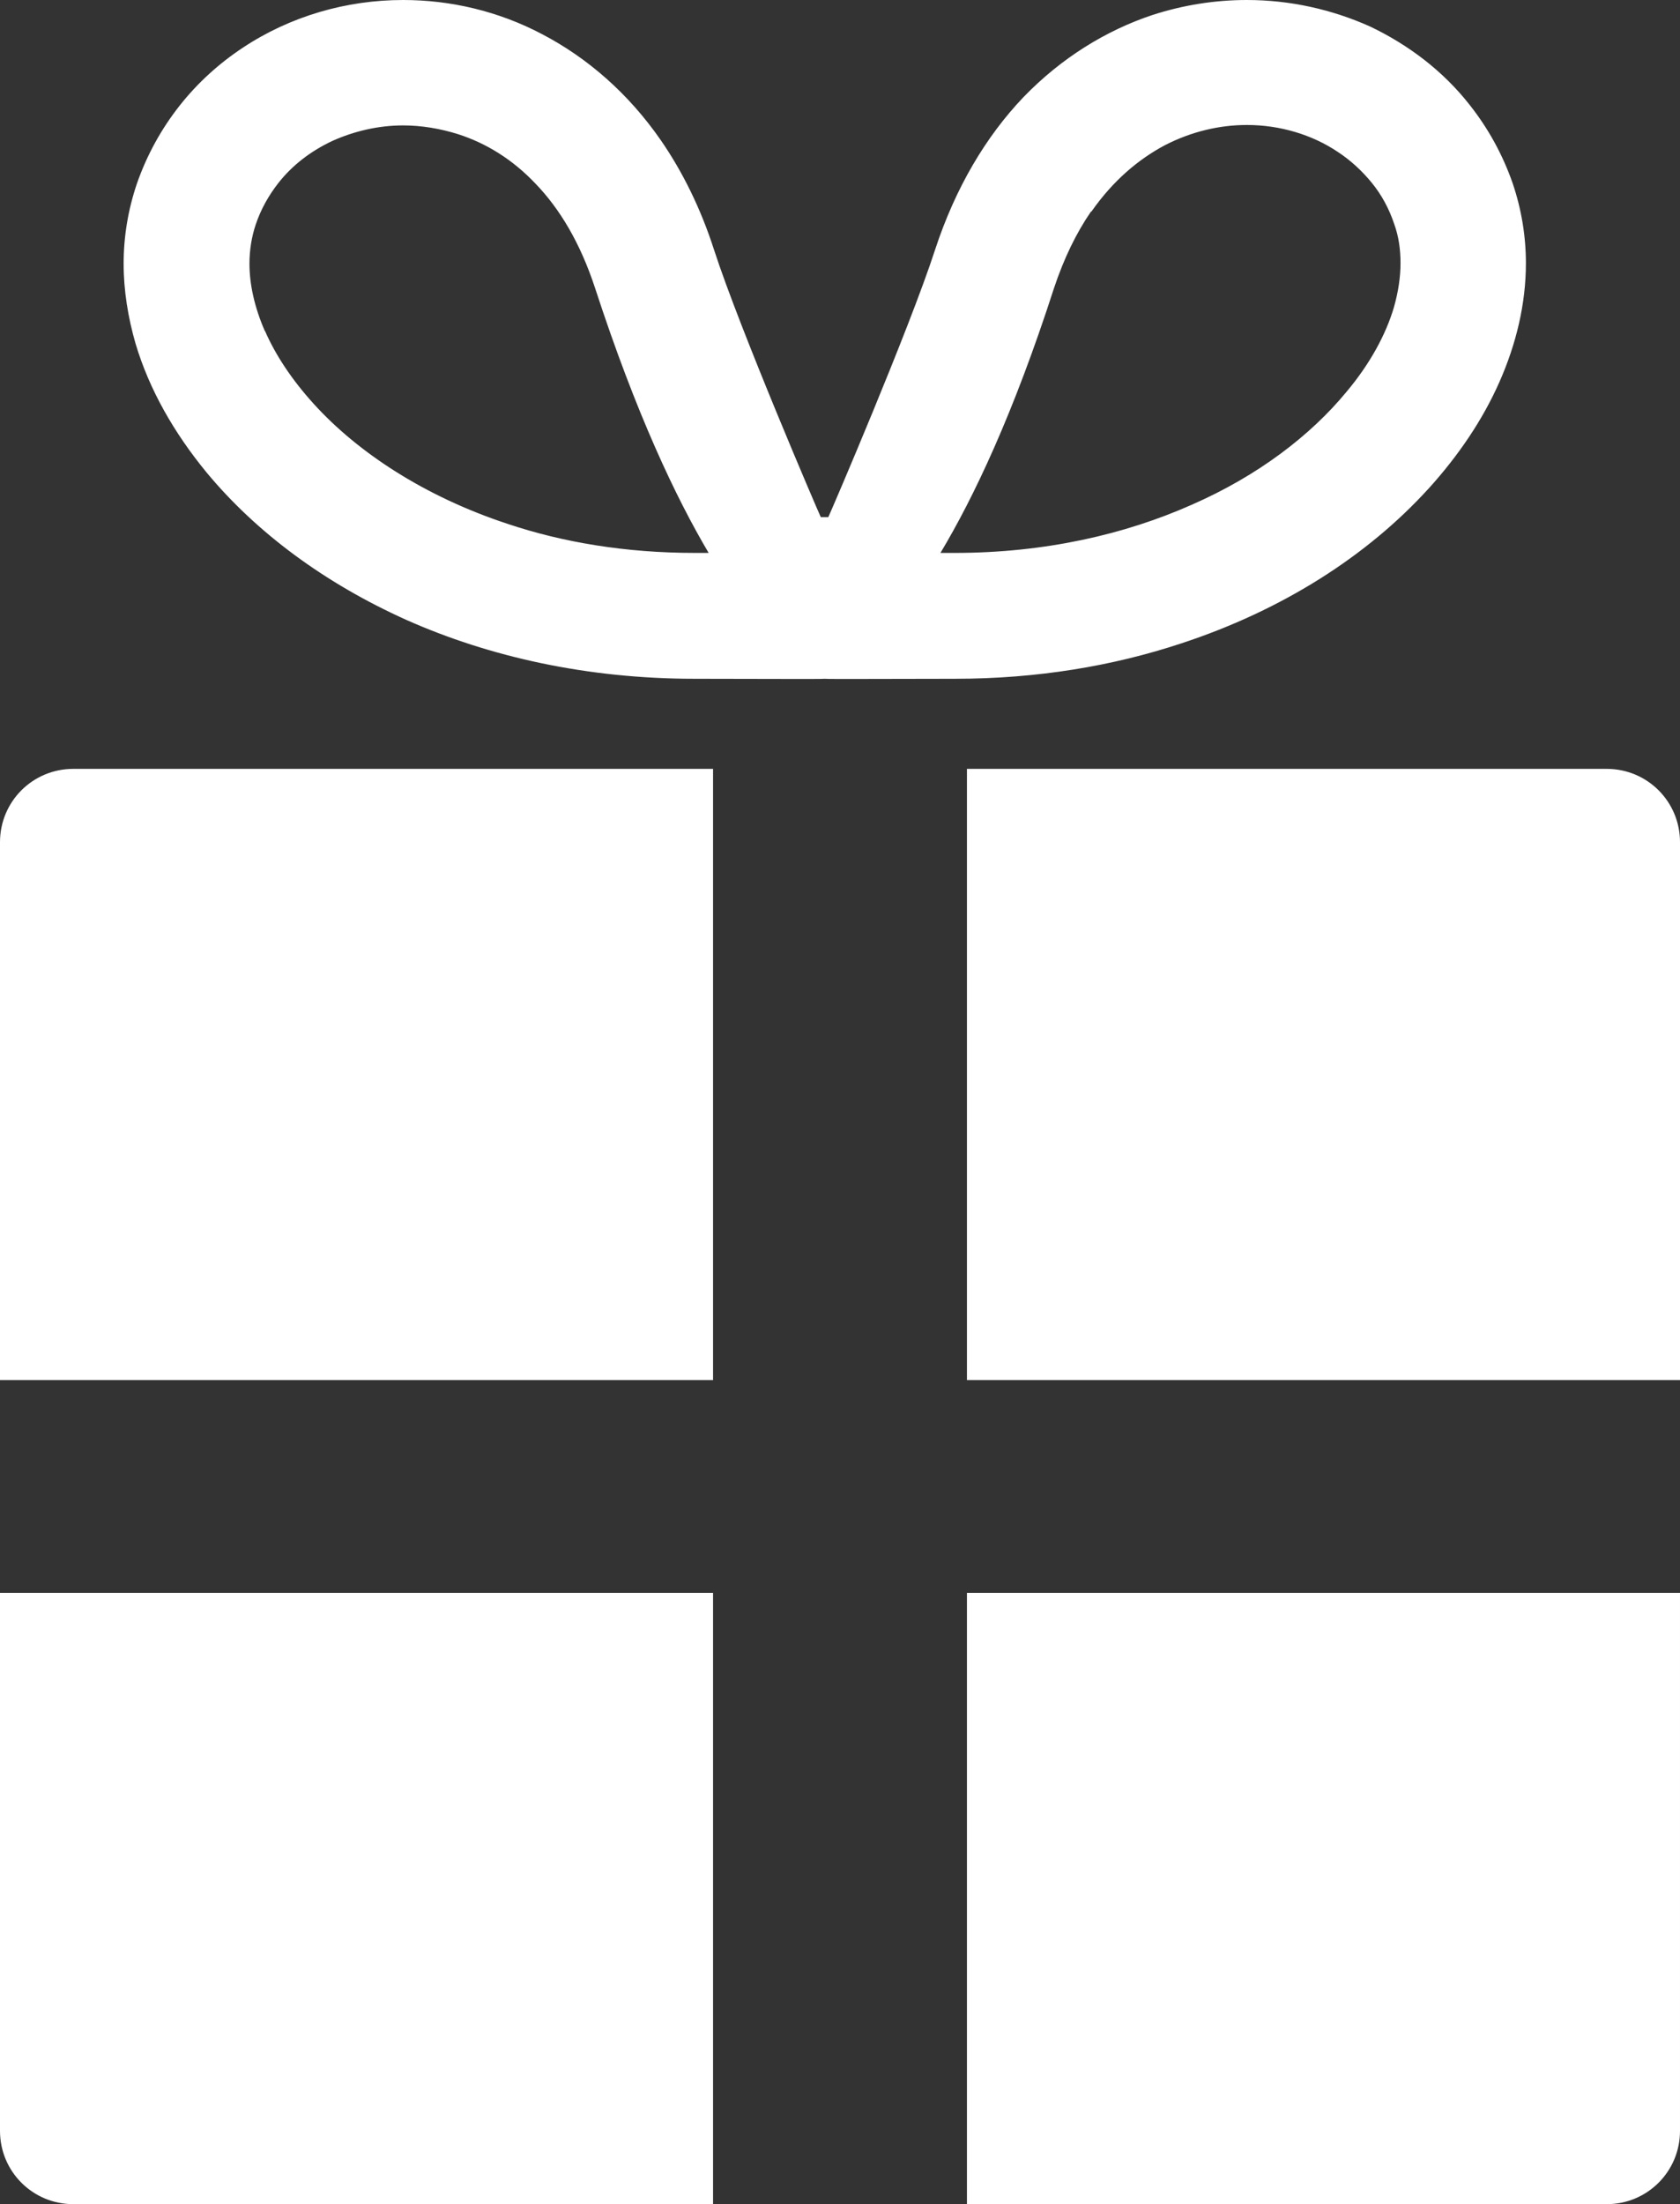
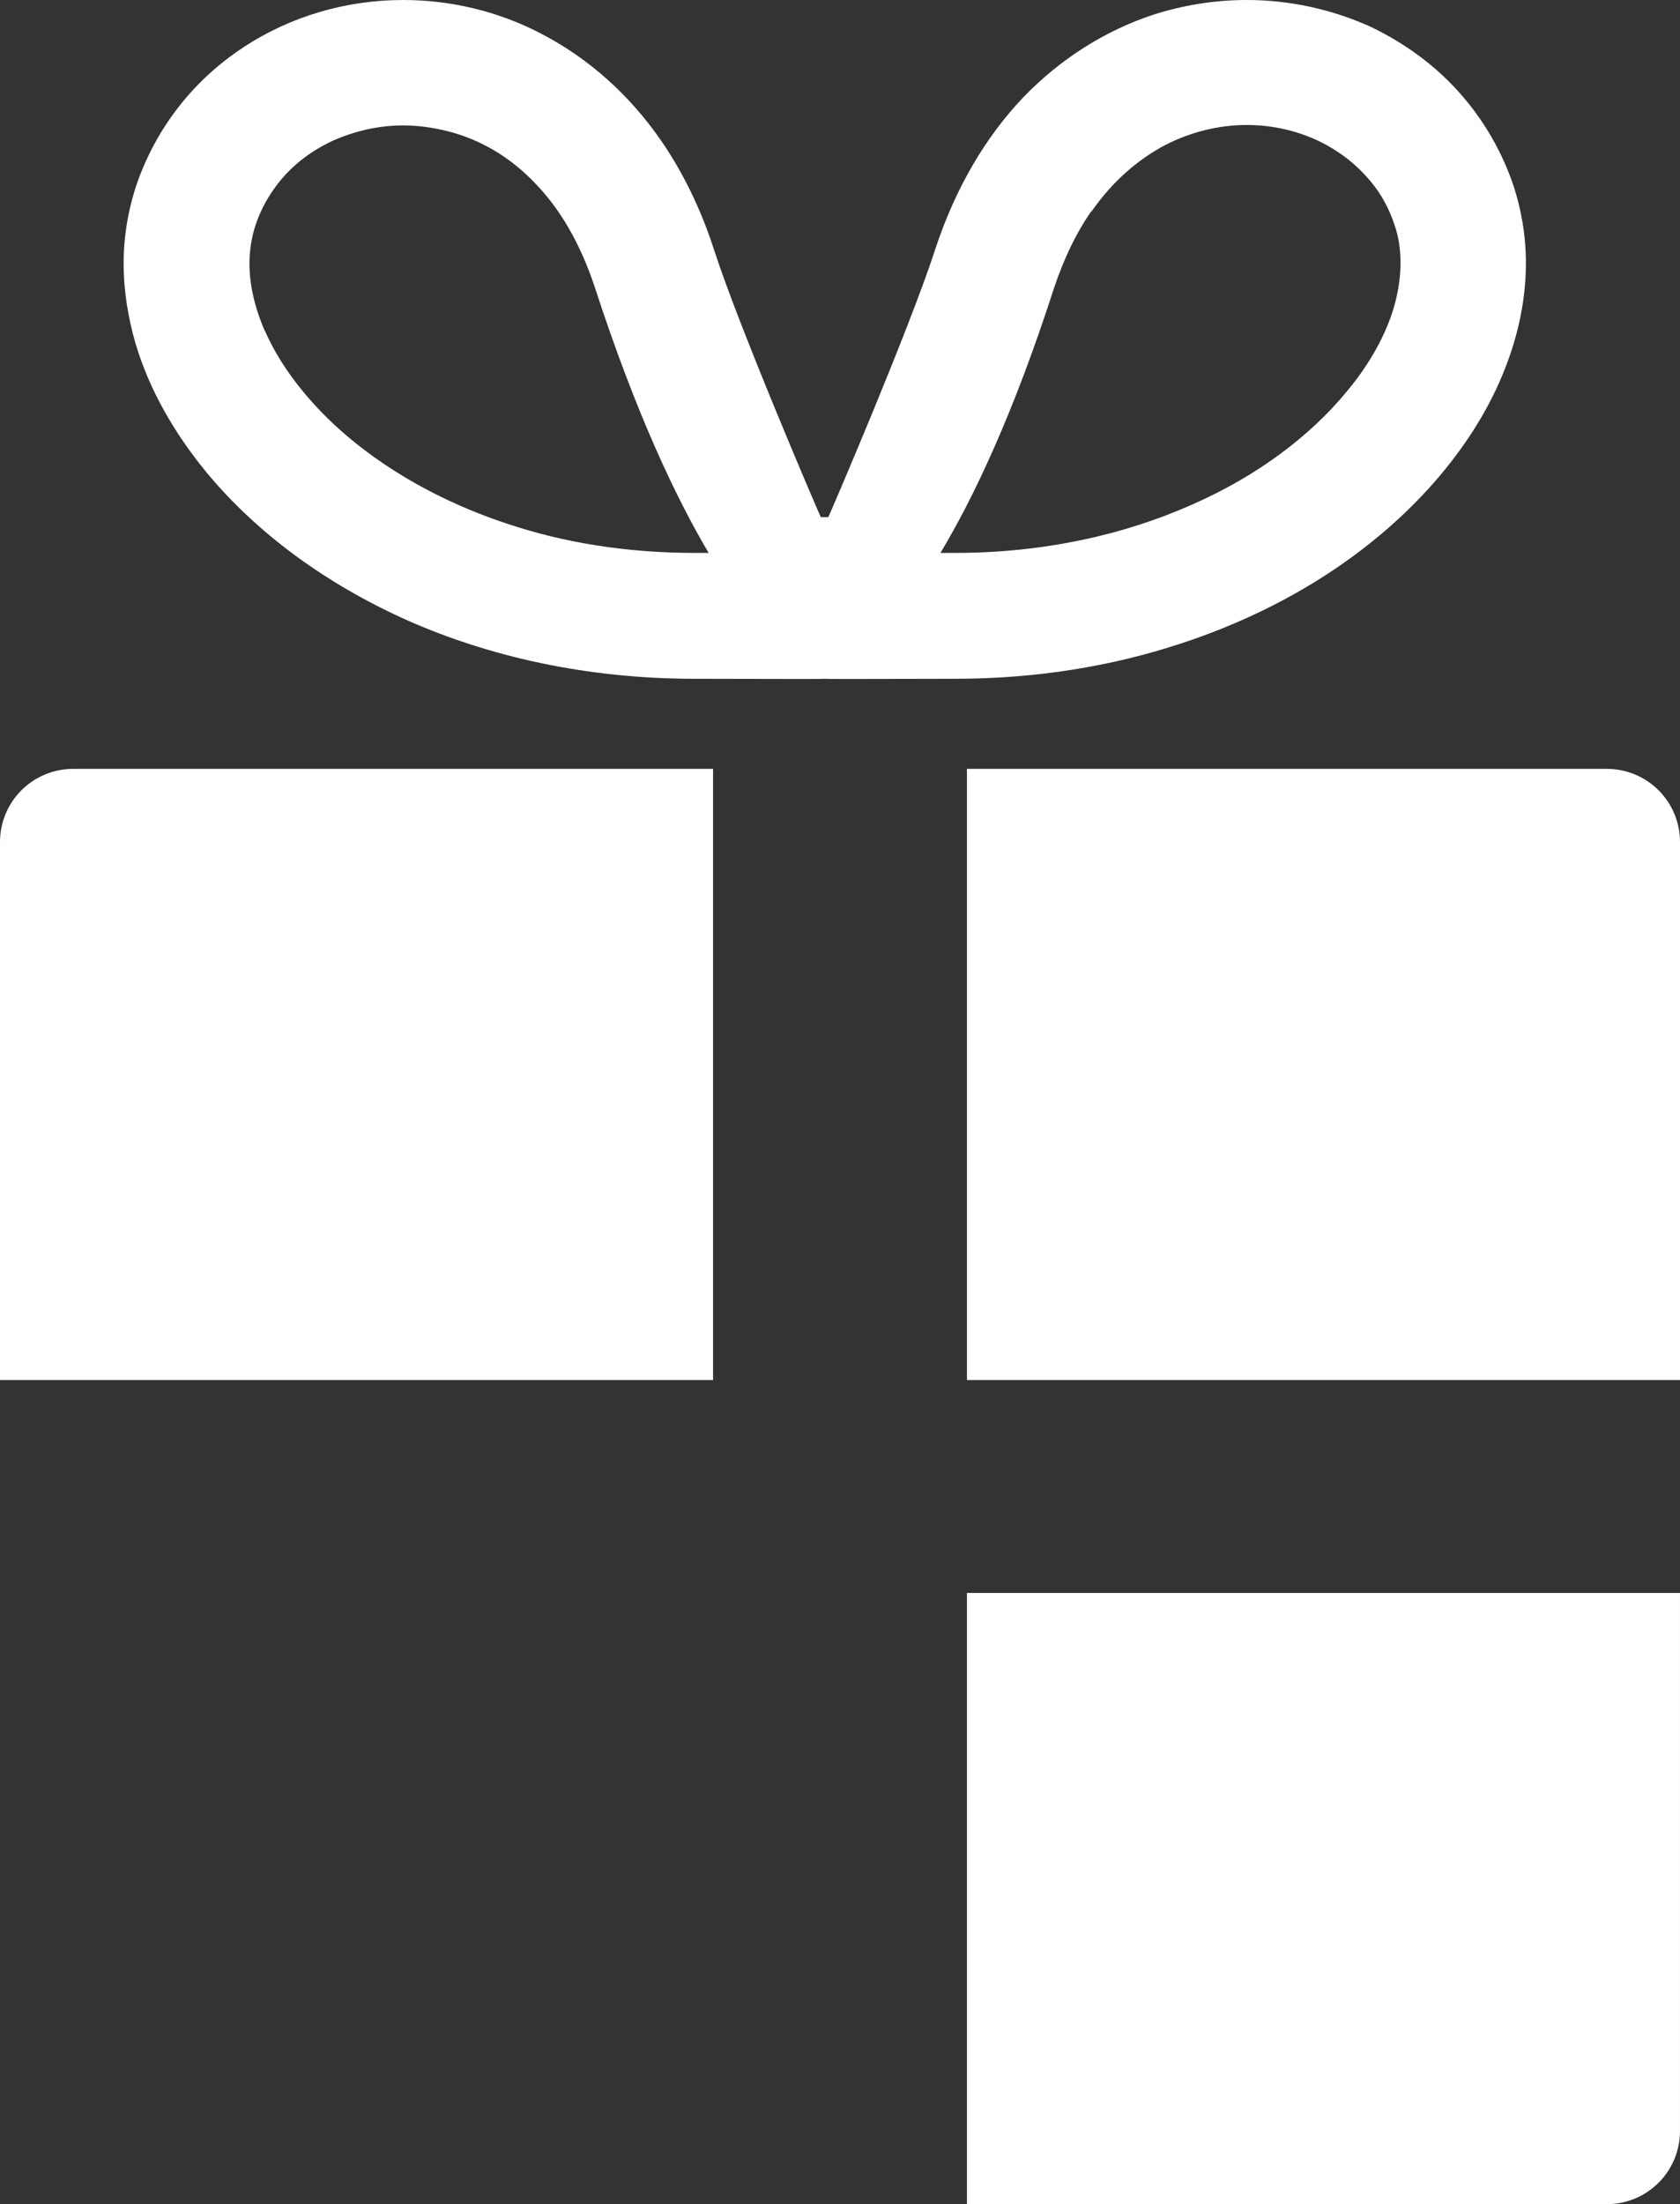
<svg xmlns="http://www.w3.org/2000/svg" id="_レイヤー_2" viewBox="0 0 38.05 49.91">
  <rect x="0" y="0" width="38.05" height="49.91" fill="#333333" stroke="none" />
  <defs>
    <style>.cls-1{fill:#fff;}</style>
  </defs>
  <g id="_レイヤー_4">
    <g>
      <path class="cls-1" d="m0,19.07v12.18h16.15v-13.84H1.66c-.92,0-1.66.74-1.66,1.66Z" />
      <path class="cls-1" d="m36.39,17.41h-14.49v13.84h16.15v-12.18c0-.92-.74-1.66-1.66-1.66Z" />
-       <path class="cls-1" d="m0,48.25c0,.92.74,1.66,1.66,1.66h14.49v-13.84H0v12.18Z" />
      <path class="cls-1" d="m21.9,49.91h14.49c.92,0,1.66-.74,1.66-1.66v-12.18h-16.15v13.84Z" />
      <path class="cls-1" d="m32.35,11.07c.68-.75,1.23-1.56,1.61-2.42.38-.86.6-1.77.6-2.69,0-.61-.1-1.22-.3-1.81-.23-.66-.56-1.25-.97-1.77-.61-.78-1.4-1.37-2.26-1.78C30.16.21,29.21,0,28.24,0,27.53,0,26.81.11,26.1.34c-1.05.35-2.06.97-2.92,1.86-.85.89-1.54,2.05-2,3.45-.59,1.82-2.37,5.96-2.42,6.06h-.17c-.05-.1-1.83-4.24-2.42-6.06-.3-.93-.71-1.76-1.2-2.47-.74-1.07-1.67-1.87-2.68-2.4C11.29.25,10.2,0,9.13,0c-1.29,0-2.56.37-3.63,1.08-.53.35-1.02.79-1.43,1.31-.41.52-.74,1.11-.97,1.77-.2.59-.3,1.2-.3,1.81,0,.61.1,1.22.27,1.81.31,1.04.87,2.02,1.61,2.92,1.12,1.35,2.66,2.5,4.53,3.34,1.87.83,4.08,1.33,6.52,1.33,1.38,0,2.89.01,2.95,0,.05.01,1.56,0,2.95,0,1.86,0,3.58-.29,5.12-.8,2.32-.76,4.23-2,5.59-3.49Zm-7.63-6.28c.49-.7,1.06-1.18,1.66-1.5.6-.31,1.24-.46,1.86-.46.75,0,1.48.22,2.06.61.29.19.55.43.77.7s.39.58.51.94c.1.28.14.57.14.88,0,.31-.05.65-.15,1-.18.61-.54,1.28-1.08,1.92-.8.97-1.99,1.89-3.5,2.55-1.51.67-3.32,1.09-5.37,1.09-.11,0-.22,0-.32,0,.75-1.25,1.65-3.14,2.57-5.99.23-.69.51-1.26.84-1.74ZM6,7.5c-.24-.55-.35-1.07-.35-1.53,0-.31.05-.61.14-.88h0c.12-.36.3-.67.51-.94.32-.41.74-.73,1.23-.96.49-.22,1.04-.35,1.6-.35.41,0,.84.07,1.25.2.62.2,1.22.56,1.75,1.12.54.56,1.01,1.33,1.35,2.37.93,2.85,1.83,4.74,2.57,5.99-.1,0-.21,0-.32,0-1.56,0-2.99-.24-4.24-.66-1.88-.62-3.39-1.62-4.38-2.71-.5-.55-.87-1.11-1.11-1.66Z" />
    </g>
  </g>
</svg>